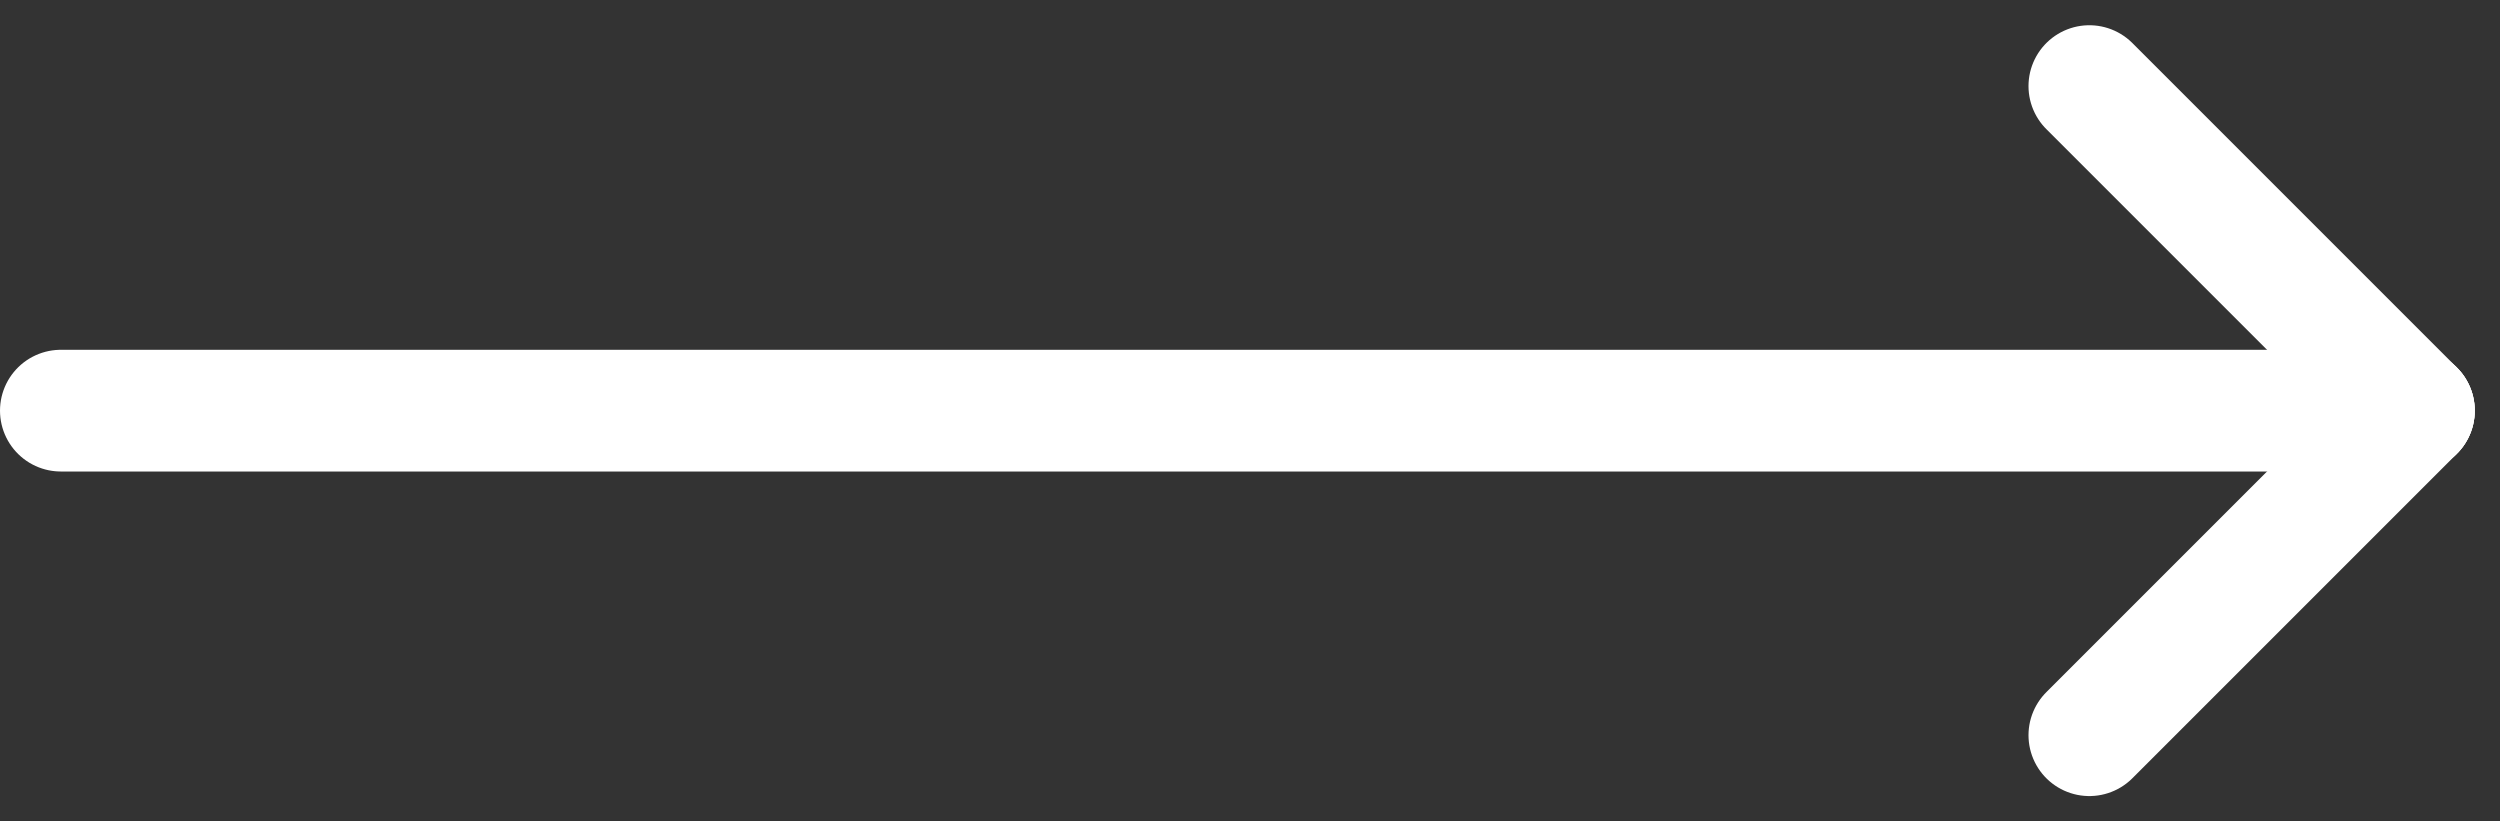
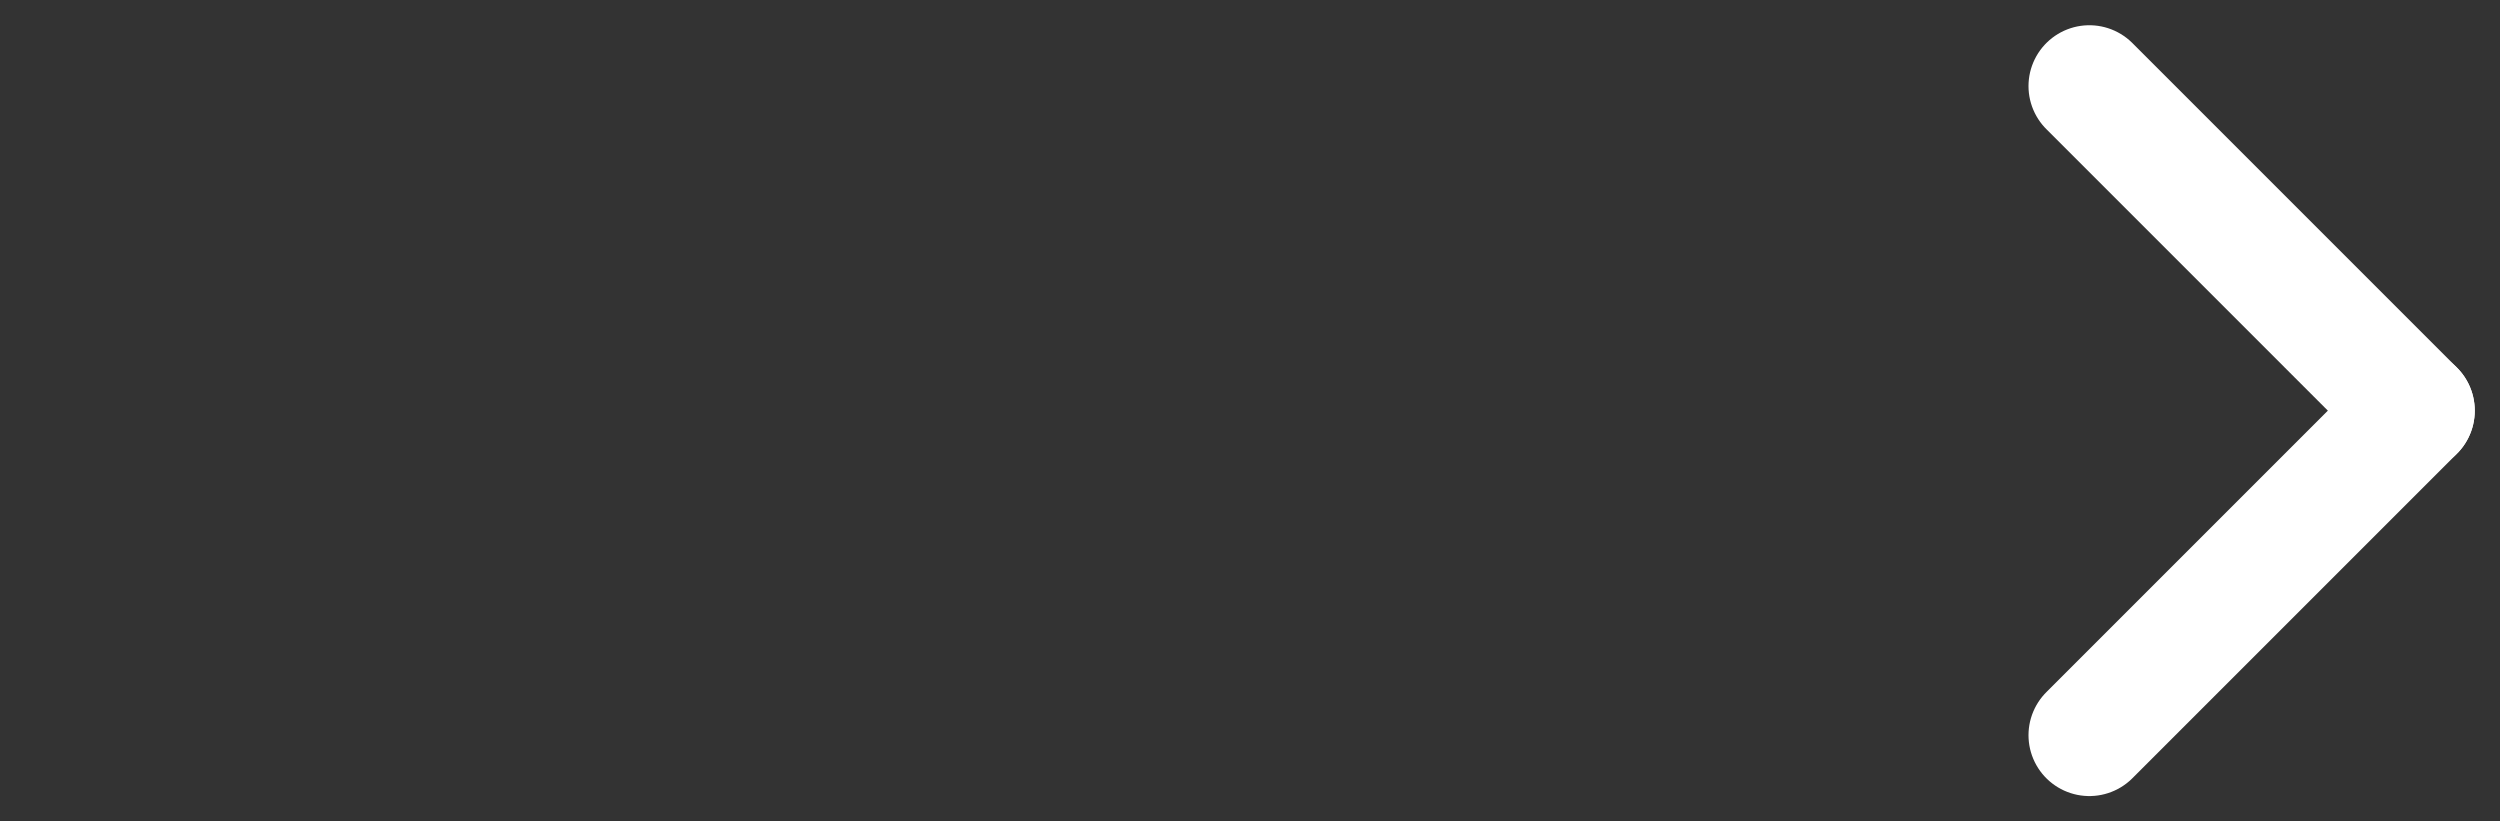
<svg xmlns="http://www.w3.org/2000/svg" viewBox="0 0 30.811 10.121">
  <rect x="0" y="0" width="30.811" height="10.121" fill="#333333" stroke="none" />
  <defs>
    <style>.a{fill:none;stroke:#fff;stroke-linecap:round;stroke-width:1.5px;}</style>
  </defs>
  <g transform="translate(-1056.75 -315.439)">
-     <path d="M0 0 29 0" class="a" transform="translate(1057.5 320.5)" />
    <path d="M0 0 4 4" class="a" transform="translate(1082.5 316.5)" />
    <path d="M0 4 4 0" class="a" transform="translate(1082.5 320.5)" />
  </g>
</svg>